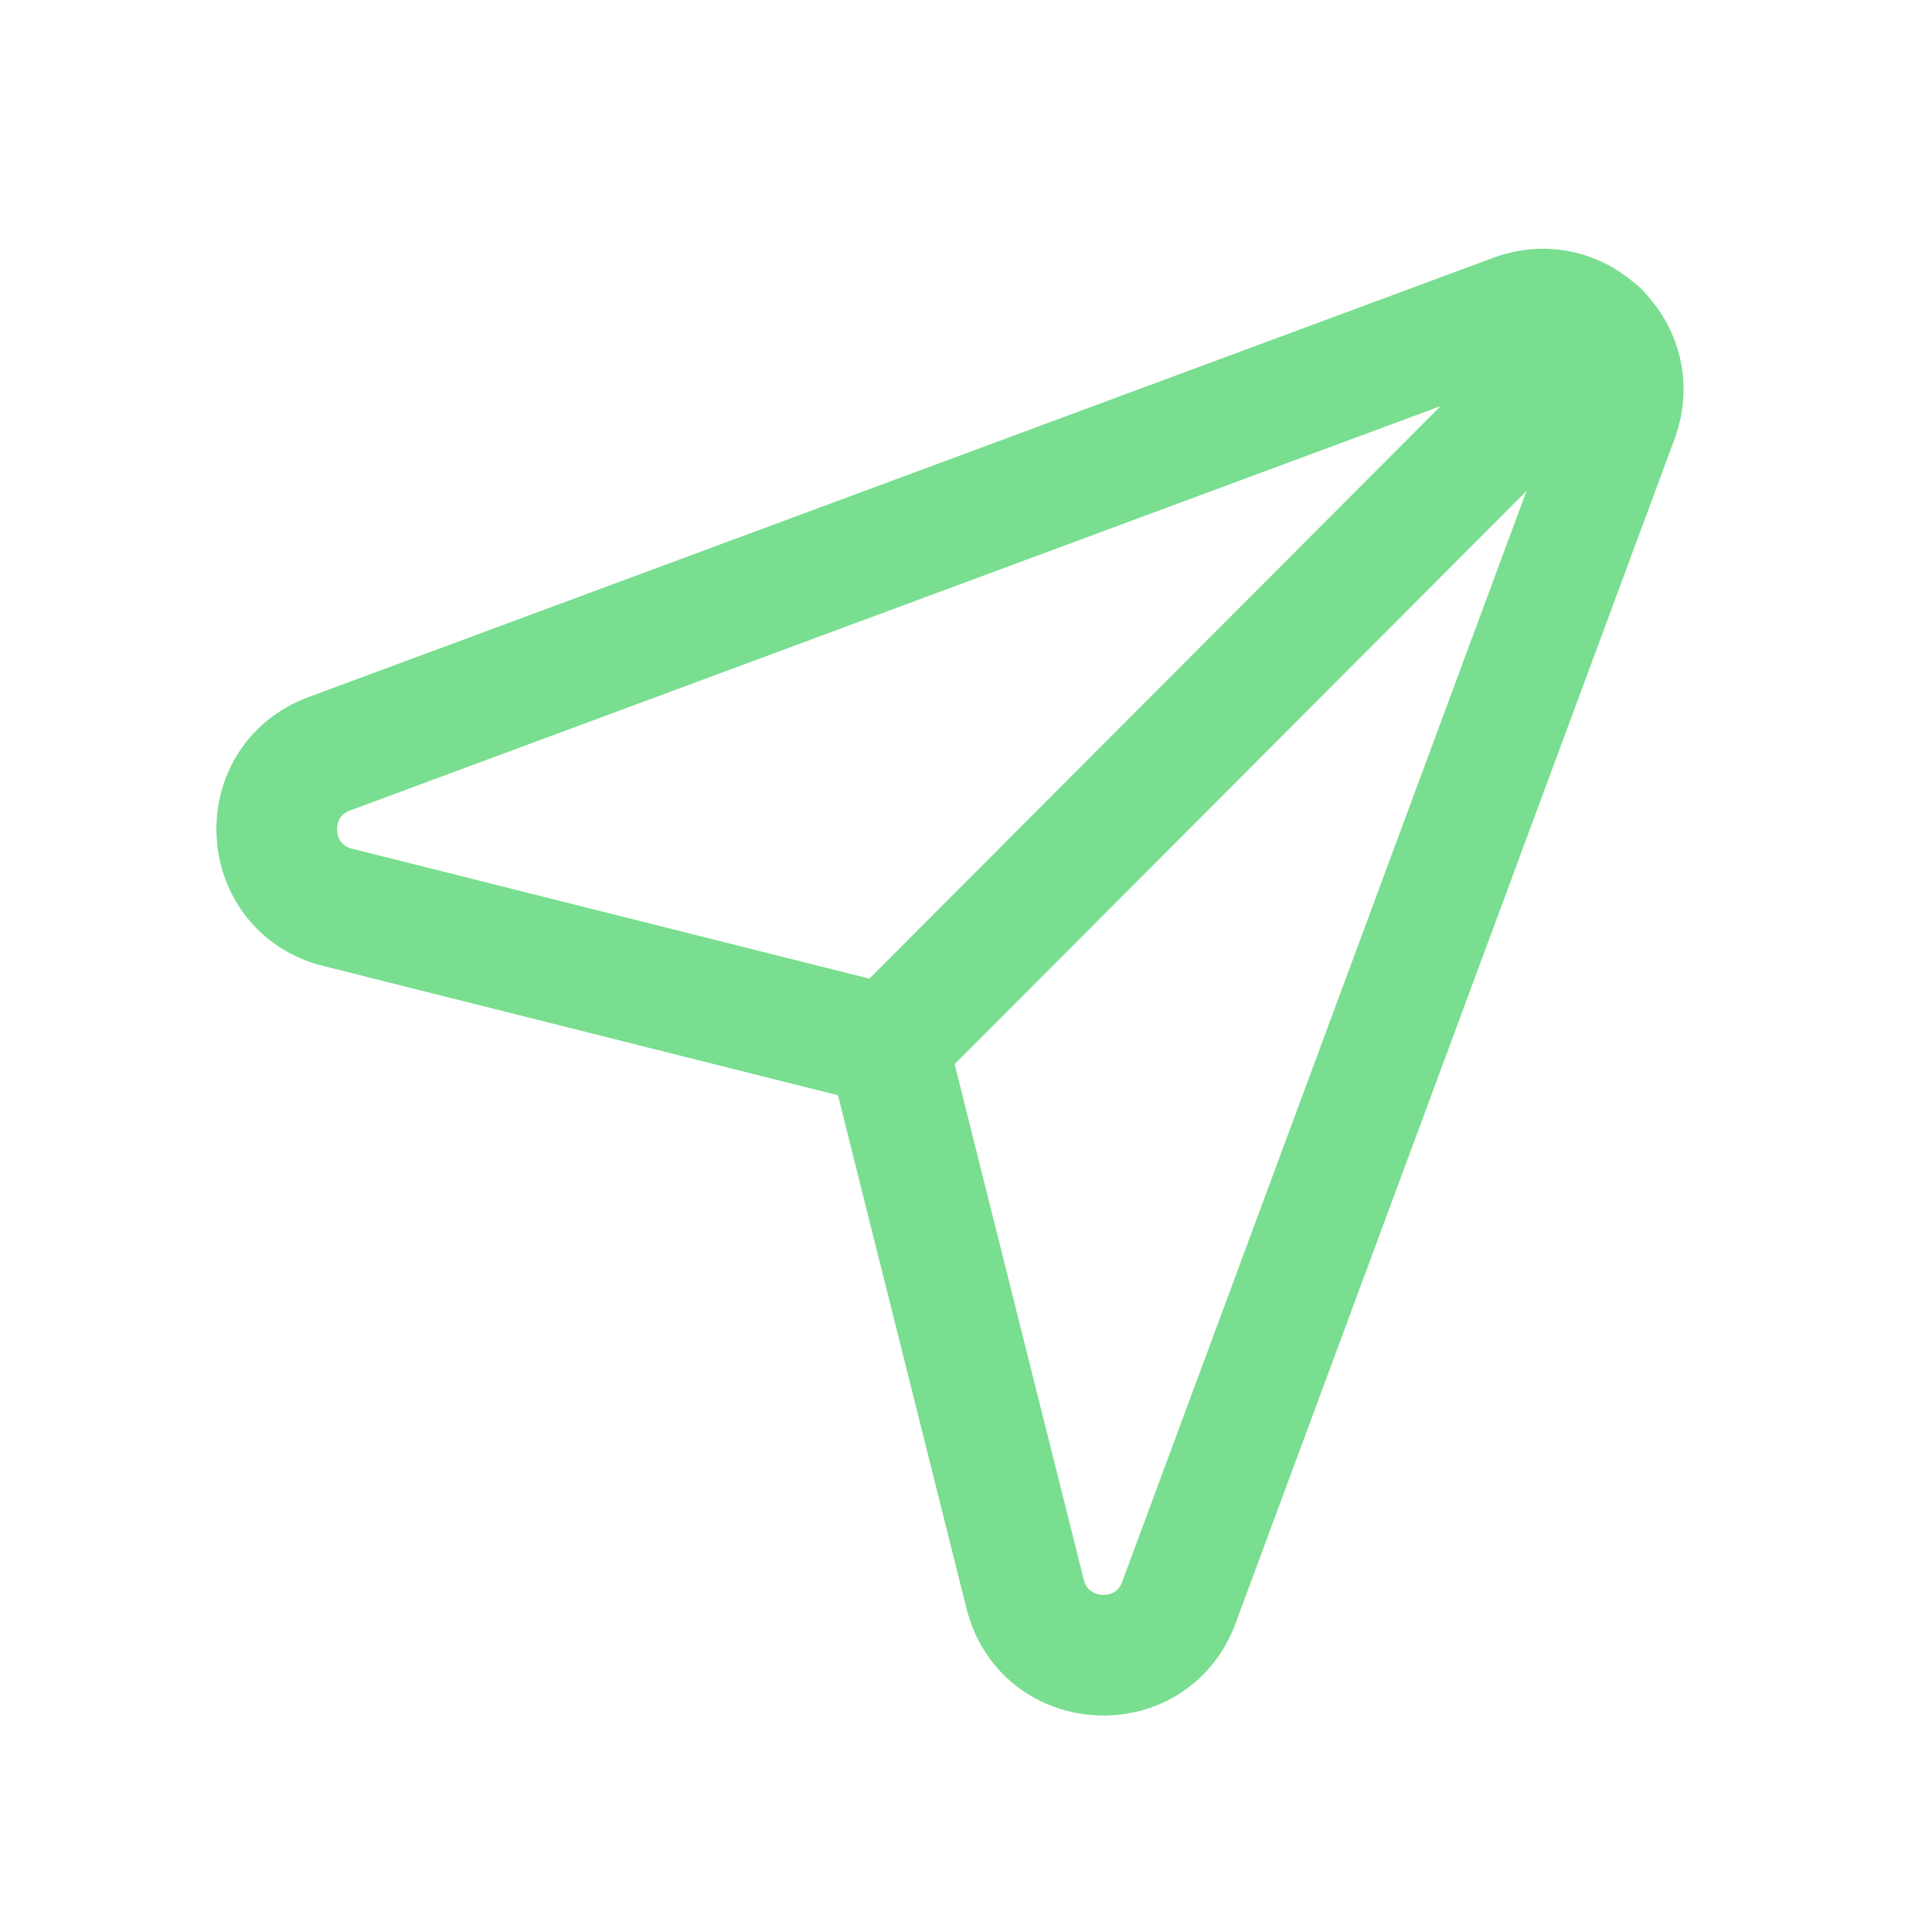
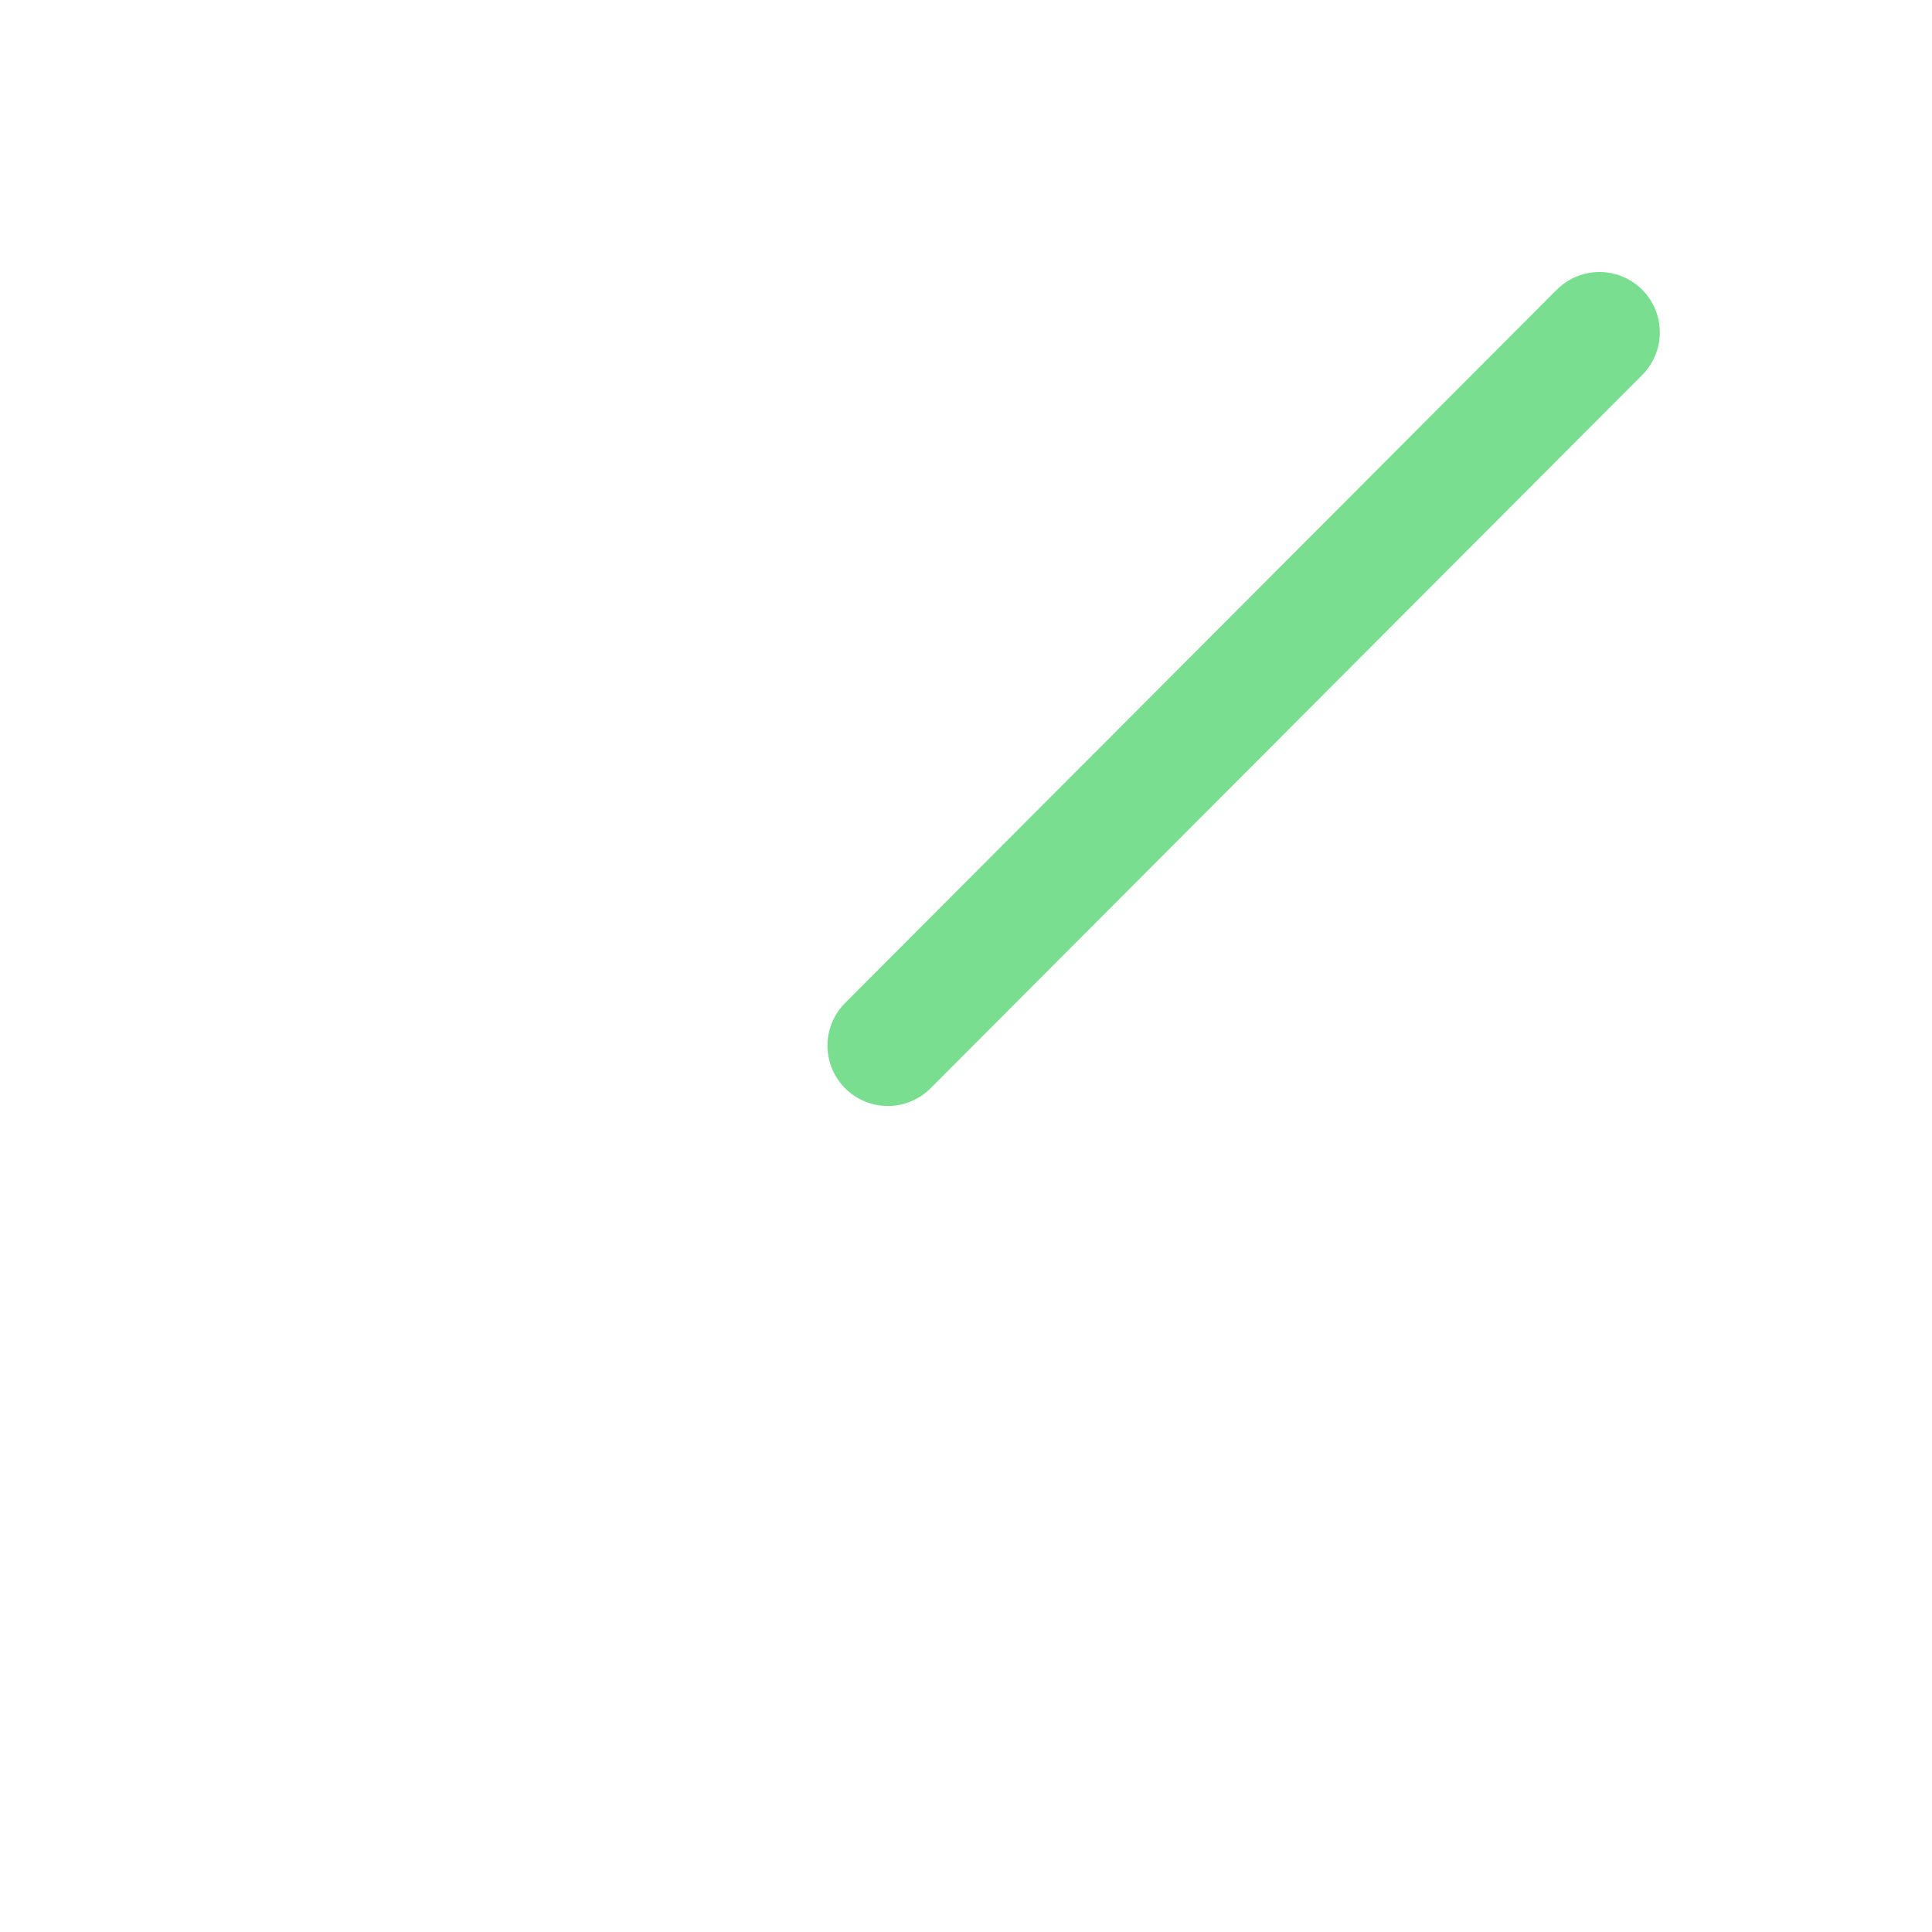
<svg xmlns="http://www.w3.org/2000/svg" width="24" height="24" viewBox="0 0 24 24" fill="none">
-   <path fill-rule="evenodd" clip-rule="evenodd" d="M14.644 19.909L20.1 5.189C20.397 4.387 19.616 3.607 18.815 3.904L4.09 9.364C3.169 9.706 3.241 11.032 4.194 11.271L11.028 12.988L12.735 19.804C12.975 20.758 14.302 20.831 14.644 19.909V19.909Z" stroke="#79DE90" stroke-width="1.5" stroke-linecap="round" stroke-linejoin="round" />
  <path d="M19.869 4.129L11.029 12.989" stroke="#79DE90" stroke-width="1.5" stroke-linecap="round" stroke-linejoin="round" />
</svg>